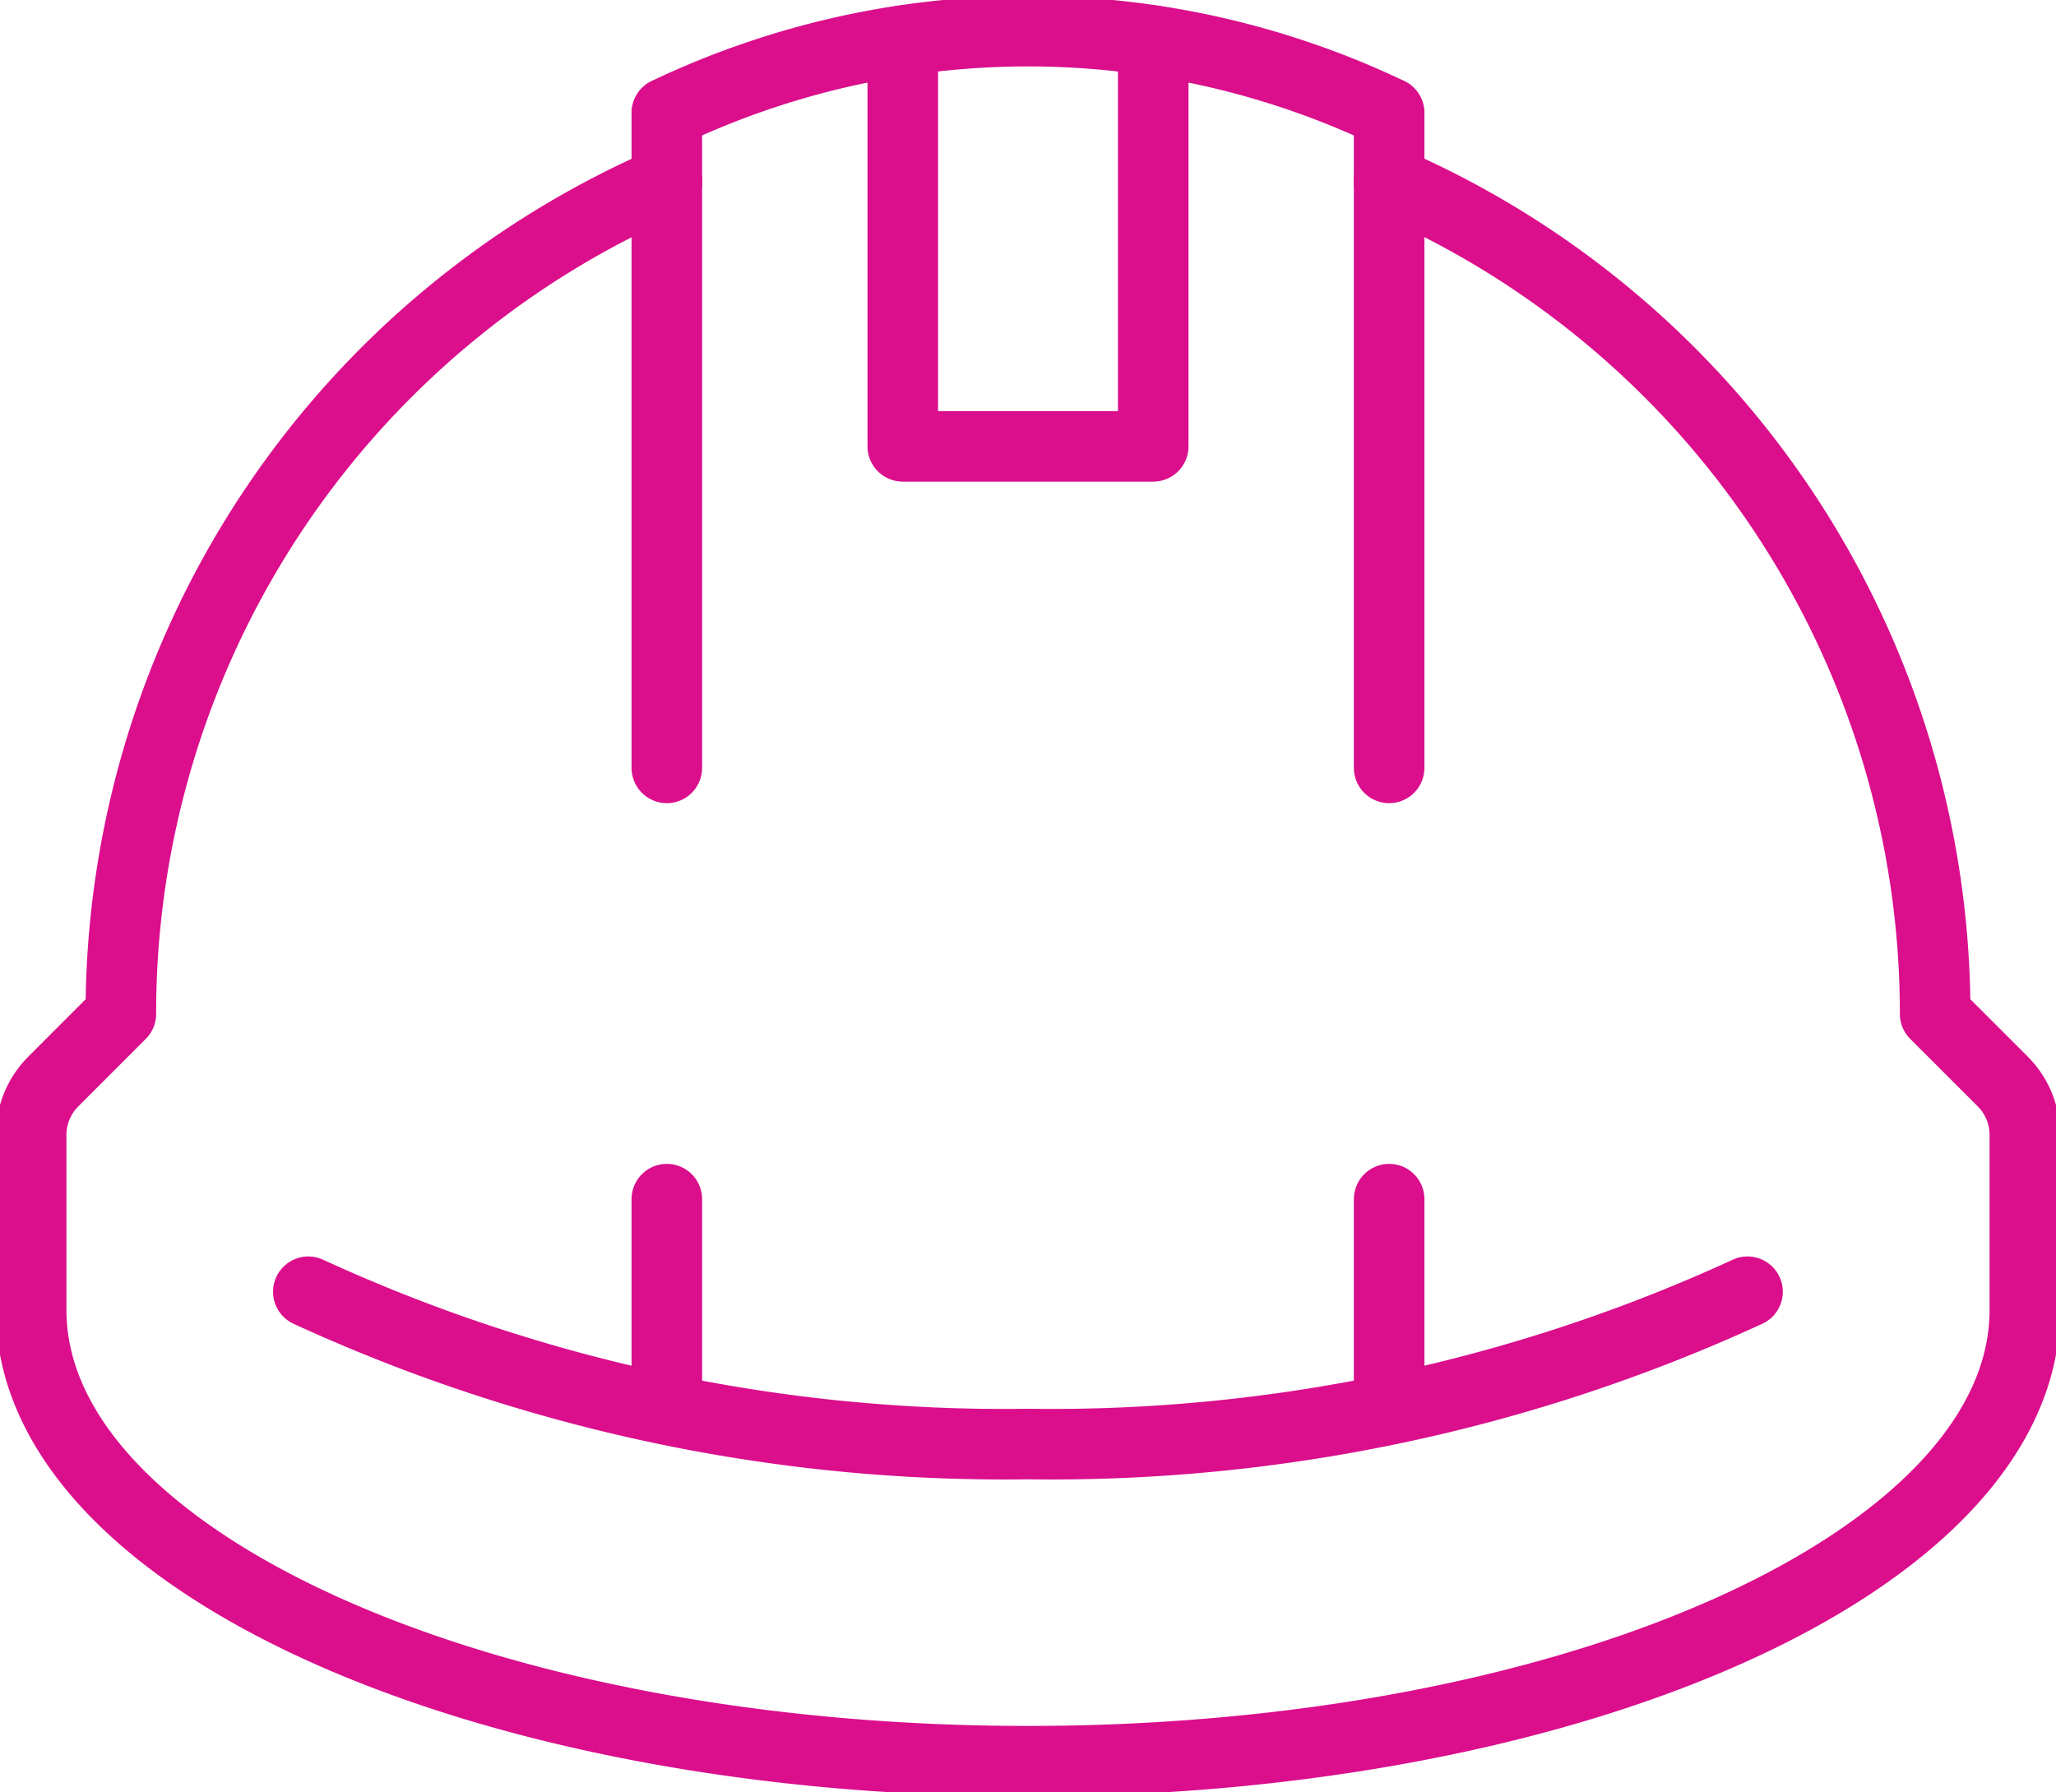
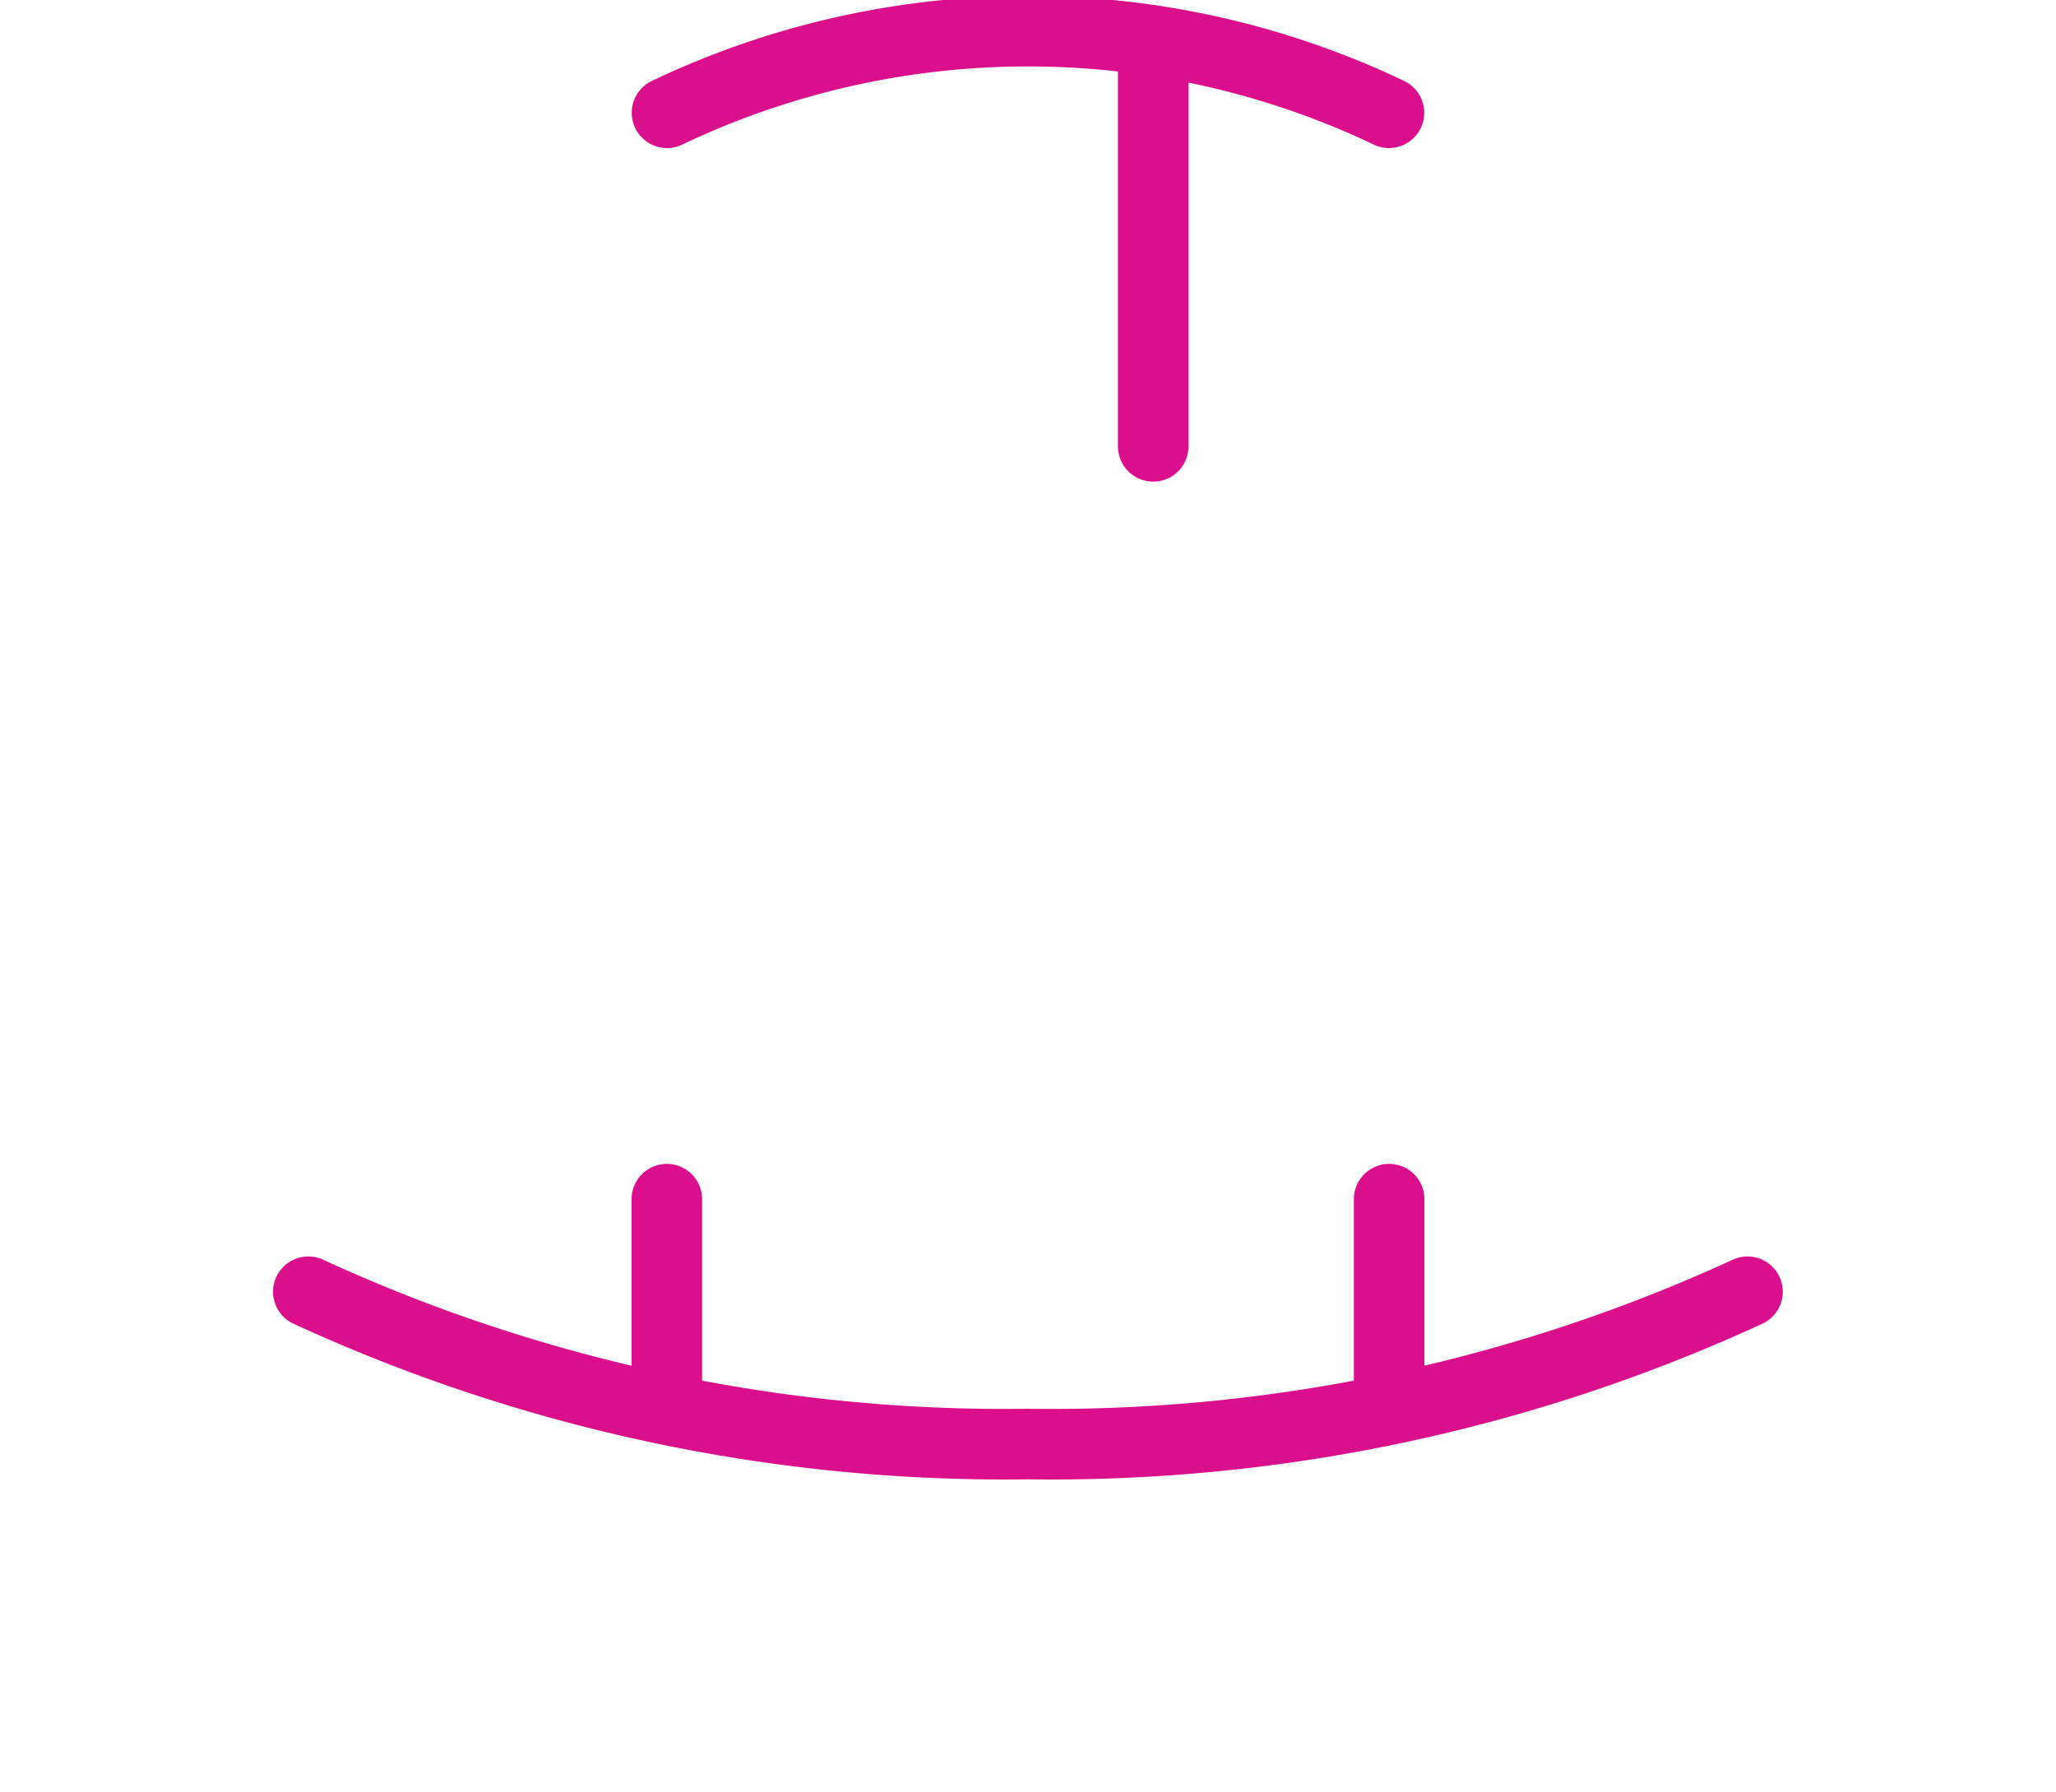
<svg xmlns="http://www.w3.org/2000/svg" width="58.286" height="50.808" viewBox="0 0 58.286 50.808">
  <defs>
    <clipPath id="clip-path">
      <rect id="Rectangle_610" data-name="Rectangle 610" width="58.286" height="50.808" fill="none" stroke="#db0e8c" stroke-width="2" />
    </clipPath>
  </defs>
  <g id="Group_941" data-name="Group 941" transform="translate(0 0)">
-     <line id="Line_278" data-name="Line 278" y1="18.565" transform="translate(39.381 3.204)" fill="none" stroke="#db0e8c" stroke-linecap="round" stroke-linejoin="round" stroke-width="2" />
    <line id="Line_279" data-name="Line 279" y1="5.887" transform="translate(39.381 33.995)" fill="none" stroke="#db0e8c" stroke-linecap="round" stroke-linejoin="round" stroke-width="2" />
-     <line id="Line_280" data-name="Line 280" y1="18.565" transform="translate(18.904 3.204)" fill="none" stroke="#db0e8c" stroke-linecap="round" stroke-linejoin="round" stroke-width="2" />
    <line id="Line_281" data-name="Line 281" y1="5.887" transform="translate(18.904 33.995)" fill="none" stroke="#db0e8c" stroke-linecap="round" stroke-linejoin="round" stroke-width="2" />
    <g id="Group_940" data-name="Group 940" transform="translate(0 0)">
      <g id="Group_939" data-name="Group 939" clip-path="url(#clip-path)">
-         <path id="Path_523" data-name="Path 523" d="M18.526,2.915A25.7,25.7,0,0,0,3.043,26.51L1.127,28.427A2.147,2.147,0,0,0,.5,29.942V34.9c0,7.067,12.652,12.795,28.26,12.795S57.02,41.963,57.02,34.9V29.94a2.15,2.15,0,0,0-.627-1.515L54.477,26.51a25.719,25.719,0,0,0-15.483-23.6" transform="translate(0.383 2.234)" fill="none" stroke="#db0e8c" stroke-linecap="round" stroke-linejoin="round" stroke-width="2" />
        <path id="Path_524" data-name="Path 524" d="M10.706,2.814a23.788,23.788,0,0,1,20.467,0" transform="translate(8.203 0.383)" fill="none" stroke="#db0e8c" stroke-linecap="round" stroke-linejoin="round" stroke-width="2" />
        <path id="Path_525" data-name="Path 525" d="M4.949,20.733a47.219,47.219,0,0,0,20.4,4.318,47.227,47.227,0,0,0,20.4-4.318" transform="translate(3.792 15.887)" fill="none" stroke="#db0e8c" stroke-linecap="round" stroke-linejoin="round" stroke-width="2" />
-         <path id="Path_526" data-name="Path 526" d="M21.59.653v11.5h-7.1V.653" transform="translate(11.103 0.501)" fill="none" stroke="#db0e8c" stroke-linecap="round" stroke-linejoin="round" stroke-width="2" />
+         <path id="Path_526" data-name="Path 526" d="M21.59.653v11.5V.653" transform="translate(11.103 0.501)" fill="none" stroke="#db0e8c" stroke-linecap="round" stroke-linejoin="round" stroke-width="2" />
      </g>
    </g>
  </g>
</svg>